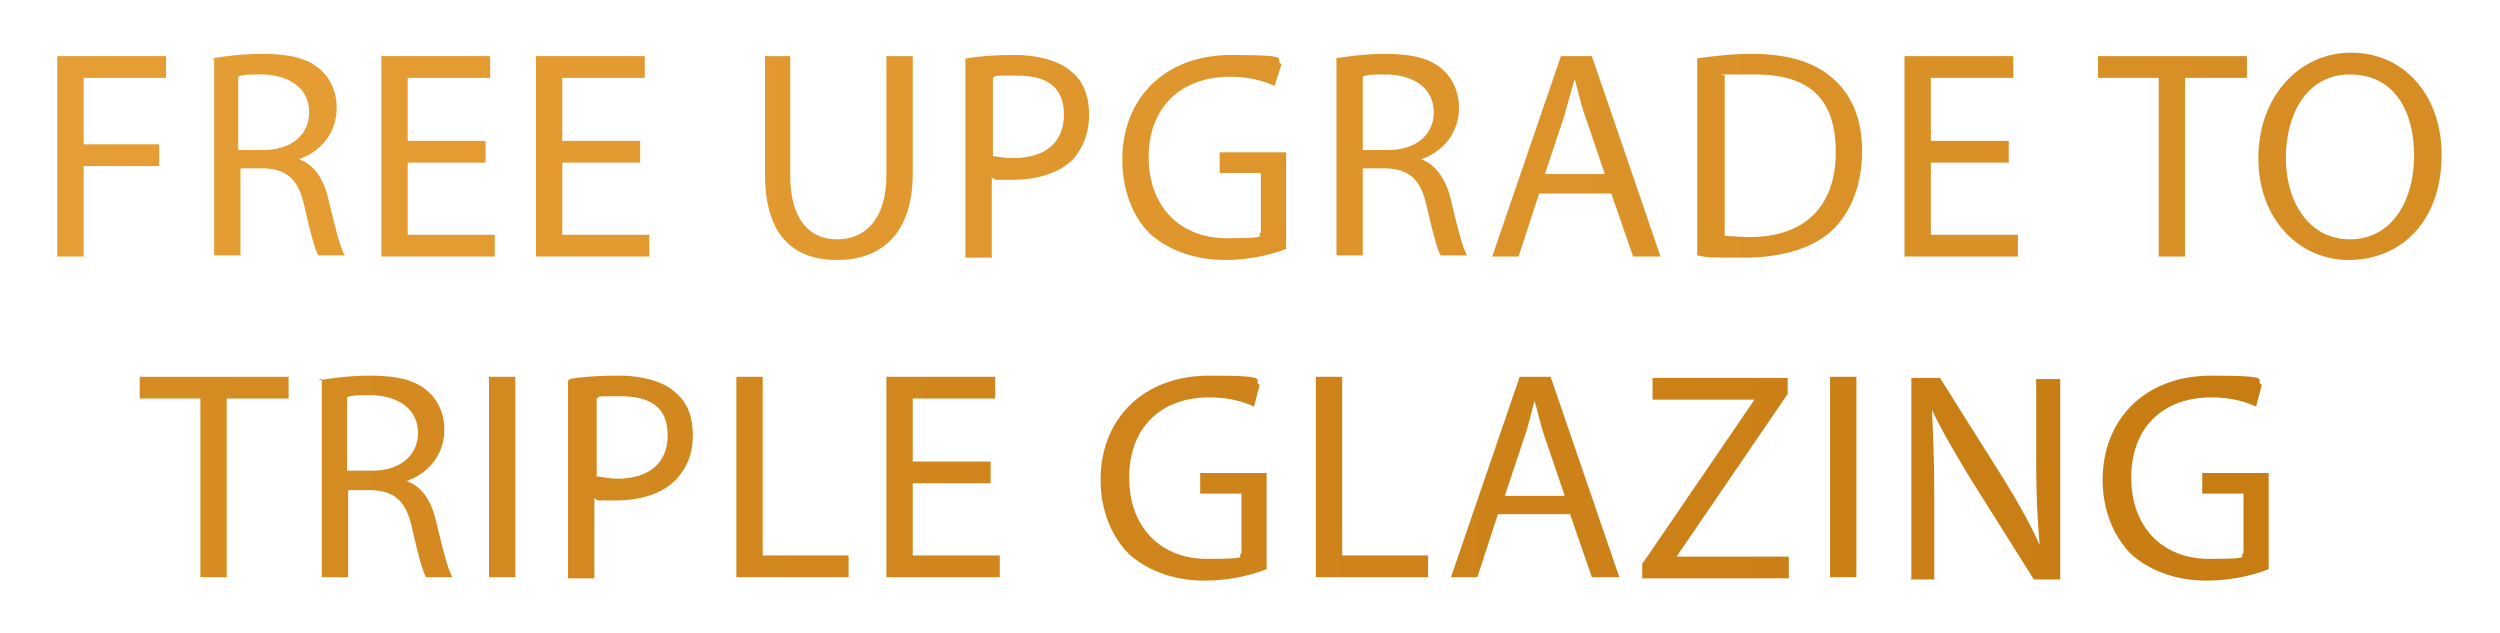
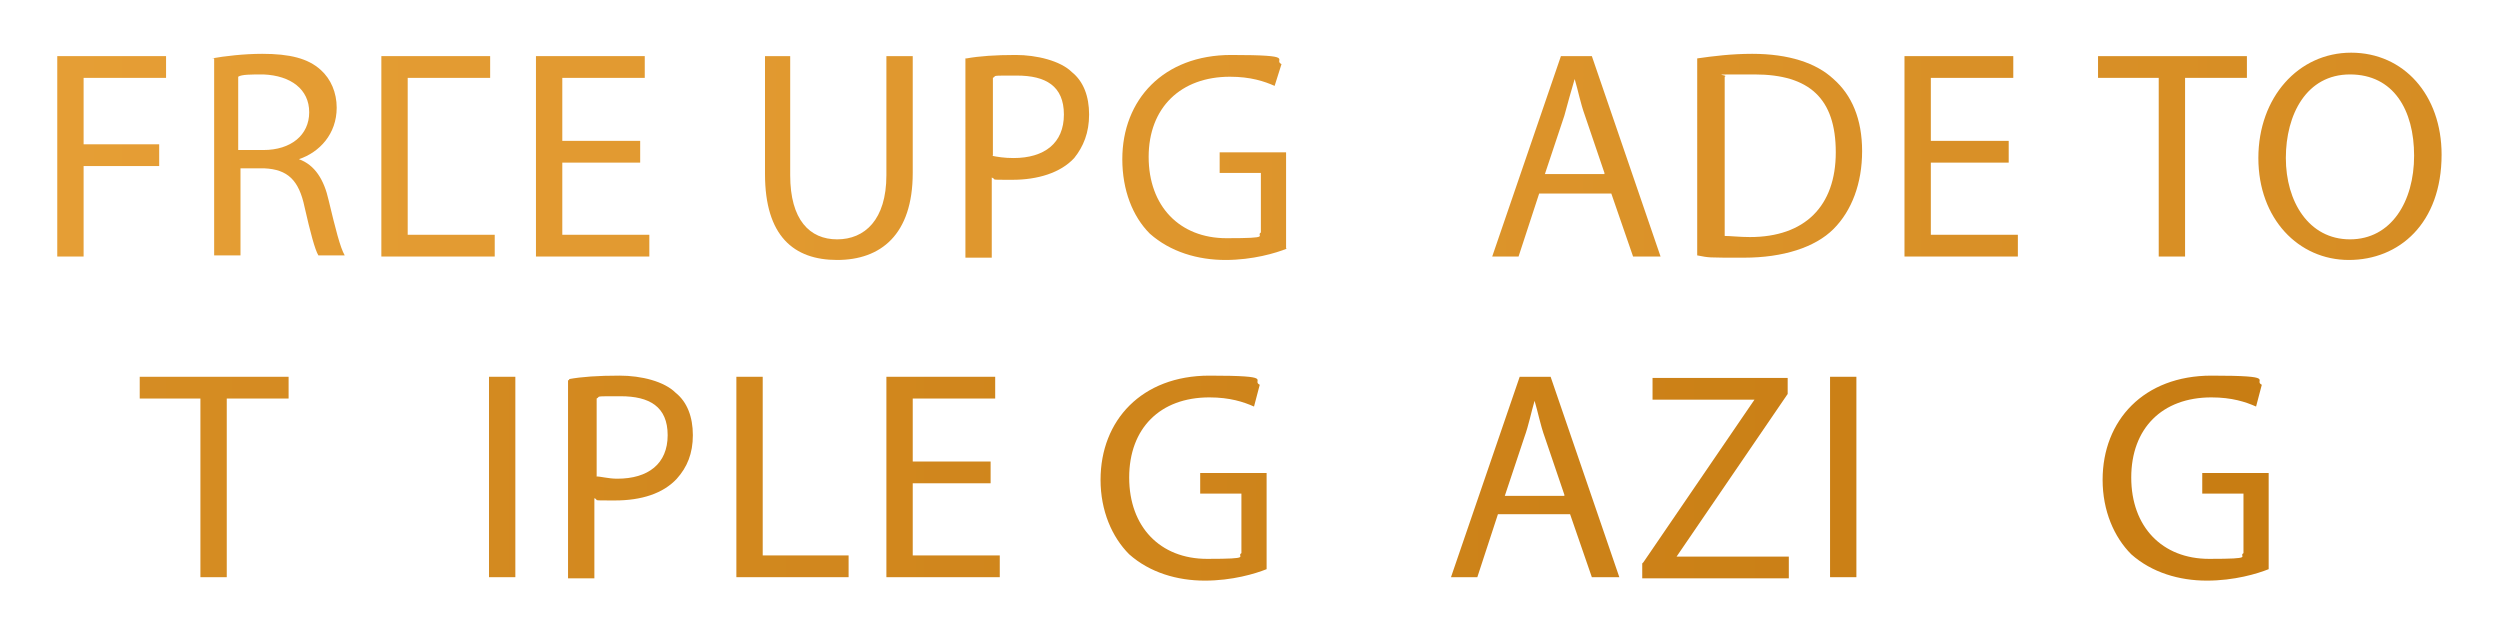
<svg xmlns="http://www.w3.org/2000/svg" id="a" version="1.1" viewBox="0 0 218.3 55.3">
  <defs>
    <style>
      .cls-1 {
        fill: url(#linear-gradient);
      }

      .cls-1, .cls-2, .cls-3, .cls-4, .cls-5, .cls-6, .cls-7, .cls-8, .cls-9, .cls-10, .cls-11, .cls-12, .cls-13, .cls-14, .cls-15, .cls-16, .cls-17, .cls-18, .cls-19, .cls-20, .cls-21, .cls-22, .cls-23, .cls-24, .cls-25, .cls-26 {
        stroke-width: 0px;
      }

      .cls-2 {
        fill: url(#linear-gradient-25);
      }

      .cls-3 {
        fill: url(#linear-gradient-11);
      }

      .cls-4 {
        fill: url(#linear-gradient-12);
      }

      .cls-5 {
        fill: url(#linear-gradient-13);
      }

      .cls-6 {
        fill: url(#linear-gradient-10);
      }

      .cls-7 {
        fill: url(#linear-gradient-17);
      }

      .cls-8 {
        fill: url(#linear-gradient-16);
      }

      .cls-9 {
        fill: url(#linear-gradient-19);
      }

      .cls-10 {
        fill: url(#linear-gradient-15);
      }

      .cls-11 {
        fill: url(#linear-gradient-23);
      }

      .cls-12 {
        fill: url(#linear-gradient-21);
      }

      .cls-13 {
        fill: url(#linear-gradient-18);
      }

      .cls-14 {
        fill: url(#linear-gradient-14);
      }

      .cls-15 {
        fill: url(#linear-gradient-22);
      }

      .cls-16 {
        fill: url(#linear-gradient-20);
      }

      .cls-17 {
        fill: url(#linear-gradient-24);
      }

      .cls-18 {
        fill: url(#linear-gradient-26);
      }

      .cls-19 {
        fill: url(#linear-gradient-4);
      }

      .cls-20 {
        fill: url(#linear-gradient-2);
      }

      .cls-21 {
        fill: url(#linear-gradient-3);
      }

      .cls-22 {
        fill: url(#linear-gradient-8);
      }

      .cls-23 {
        fill: url(#linear-gradient-9);
      }

      .cls-24 {
        fill: url(#linear-gradient-7);
      }

      .cls-25 {
        fill: url(#linear-gradient-5);
      }

      .cls-26 {
        fill: url(#linear-gradient-6);
      }
    </style>
    <linearGradient id="linear-gradient" x1="-140.5" y1="455.6" x2="621" y2="455.6" gradientTransform="translate(0 -442)" gradientUnits="userSpaceOnUse">
      <stop offset="0" stop-color="#f0aa41" />
      <stop offset="1" stop-color="#b86b01" />
    </linearGradient>
    <linearGradient id="linear-gradient-2" x1="-140.5" y1="455.5" x2="621" y2="455.5" gradientTransform="translate(0 -442)" gradientUnits="userSpaceOnUse">
      <stop offset="0" stop-color="#f0aa41" />
      <stop offset="1" stop-color="#b86b01" />
    </linearGradient>
    <linearGradient id="linear-gradient-3" x1="-140.5" y1="455.6" x2="621" y2="455.6" gradientTransform="translate(0 -442)" gradientUnits="userSpaceOnUse">
      <stop offset="0" stop-color="#f0aa41" />
      <stop offset="1" stop-color="#b86b01" />
    </linearGradient>
    <linearGradient id="linear-gradient-4" x1="-140.5" y1="455.6" x2="621" y2="455.6" gradientTransform="translate(0 -442)" gradientUnits="userSpaceOnUse">
      <stop offset="0" stop-color="#f0aa41" />
      <stop offset="1" stop-color="#b86b01" />
    </linearGradient>
    <linearGradient id="linear-gradient-5" x1="-140.5" y1="455.8" x2="621" y2="455.8" gradientTransform="translate(0 -442)" gradientUnits="userSpaceOnUse">
      <stop offset="0" stop-color="#f0aa41" />
      <stop offset="1" stop-color="#b86b01" />
    </linearGradient>
    <linearGradient id="linear-gradient-6" x1="-140.5" y1="455.6" x2="621" y2="455.6" gradientTransform="translate(0 -442)" gradientUnits="userSpaceOnUse">
      <stop offset="0" stop-color="#f0aa41" />
      <stop offset="1" stop-color="#b86b01" />
    </linearGradient>
    <linearGradient id="linear-gradient-7" x1="-140.5" y1="455.7" x2="621" y2="455.7" gradientTransform="translate(0 -442)" gradientUnits="userSpaceOnUse">
      <stop offset="0" stop-color="#f0aa41" />
      <stop offset="1" stop-color="#b86b01" />
    </linearGradient>
    <linearGradient id="linear-gradient-8" x1="-140.5" y1="455.5" x2="621" y2="455.5" gradientTransform="translate(0 -442)" gradientUnits="userSpaceOnUse">
      <stop offset="0" stop-color="#f0aa41" />
      <stop offset="1" stop-color="#b86b01" />
    </linearGradient>
    <linearGradient id="linear-gradient-9" x1="-140.5" y1="455.6" x2="621" y2="455.6" gradientTransform="translate(0 -442)" gradientUnits="userSpaceOnUse">
      <stop offset="0" stop-color="#f0aa41" />
      <stop offset="1" stop-color="#b86b01" />
    </linearGradient>
    <linearGradient id="linear-gradient-10" x1="-140.5" y1="455.6" x2="621" y2="455.6" gradientTransform="translate(0 -442)" gradientUnits="userSpaceOnUse">
      <stop offset="0" stop-color="#f0aa41" />
      <stop offset="1" stop-color="#b86b01" />
    </linearGradient>
    <linearGradient id="linear-gradient-11" x1="-140.5" y1="455.6" x2="621" y2="455.6" gradientTransform="translate(0 -442)" gradientUnits="userSpaceOnUse">
      <stop offset="0" stop-color="#f0aa41" />
      <stop offset="1" stop-color="#b86b01" />
    </linearGradient>
    <linearGradient id="linear-gradient-12" x1="-140.5" y1="455.6" x2="621" y2="455.6" gradientTransform="translate(0 -442)" gradientUnits="userSpaceOnUse">
      <stop offset="0" stop-color="#f0aa41" />
      <stop offset="1" stop-color="#b86b01" />
    </linearGradient>
    <linearGradient id="linear-gradient-13" x1="-140.5" y1="455.6" x2="621" y2="455.6" gradientTransform="translate(0 -442)" gradientUnits="userSpaceOnUse">
      <stop offset="0" stop-color="#f0aa41" />
      <stop offset="1" stop-color="#b86b01" />
    </linearGradient>
    <linearGradient id="linear-gradient-14" x1="-348.4" y1="483.6" x2="413.1" y2="483.6" gradientTransform="translate(0 -442)" gradientUnits="userSpaceOnUse">
      <stop offset="0" stop-color="#f0aa41" />
      <stop offset="1" stop-color="#b86b01" />
    </linearGradient>
    <linearGradient id="linear-gradient-15" x1="-348.4" y1="483.6" x2="413.1" y2="483.6" gradientTransform="translate(0 -442)" gradientUnits="userSpaceOnUse">
      <stop offset="0" stop-color="#f0aa41" />
      <stop offset="1" stop-color="#b86b01" />
    </linearGradient>
    <linearGradient id="linear-gradient-16" x1="-348.4" y1="483.7" x2="413.1" y2="483.7" gradientTransform="translate(0 -442)" gradientUnits="userSpaceOnUse">
      <stop offset="0" stop-color="#f0aa41" />
      <stop offset="1" stop-color="#b86b01" />
    </linearGradient>
    <linearGradient id="linear-gradient-17" x1="-348.4" y1="483.6" x2="413.1" y2="483.6" gradientTransform="translate(0 -442)" gradientUnits="userSpaceOnUse">
      <stop offset="0" stop-color="#f0aa41" />
      <stop offset="1" stop-color="#b86b01" />
    </linearGradient>
    <linearGradient id="linear-gradient-18" x1="-348.4" y1="483.7" x2="413.1" y2="483.7" gradientTransform="translate(0 -442)" gradientUnits="userSpaceOnUse">
      <stop offset="0" stop-color="#f0aa41" />
      <stop offset="1" stop-color="#b86b01" />
    </linearGradient>
    <linearGradient id="linear-gradient-19" x1="-348.4" y1="483.7" x2="413.1" y2="483.7" gradientTransform="translate(0 -442)" gradientUnits="userSpaceOnUse">
      <stop offset="0" stop-color="#f0aa41" />
      <stop offset="1" stop-color="#b86b01" />
    </linearGradient>
    <linearGradient id="linear-gradient-20" x1="-348.4" y1="483.8" x2="413.1" y2="483.8" gradientTransform="translate(0 -442)" gradientUnits="userSpaceOnUse">
      <stop offset="0" stop-color="#f0aa41" />
      <stop offset="1" stop-color="#b86b01" />
    </linearGradient>
    <linearGradient id="linear-gradient-21" x1="-348.4" y1="483.7" x2="413.1" y2="483.7" gradientTransform="translate(0 -442)" gradientUnits="userSpaceOnUse">
      <stop offset="0" stop-color="#f0aa41" />
      <stop offset="1" stop-color="#b86b01" />
    </linearGradient>
    <linearGradient id="linear-gradient-22" x1="-348.4" y1="483.7" x2="413.1" y2="483.7" gradientTransform="translate(0 -442)" gradientUnits="userSpaceOnUse">
      <stop offset="0" stop-color="#f0aa41" />
      <stop offset="1" stop-color="#b86b01" />
    </linearGradient>
    <linearGradient id="linear-gradient-23" x1="-348.4" y1="483.7" x2="413.1" y2="483.7" gradientTransform="translate(0 -442)" gradientUnits="userSpaceOnUse">
      <stop offset="0" stop-color="#f0aa41" />
      <stop offset="1" stop-color="#b86b01" />
    </linearGradient>
    <linearGradient id="linear-gradient-24" x1="-348.4" y1="483.7" x2="413.1" y2="483.7" gradientTransform="translate(0 -442)" gradientUnits="userSpaceOnUse">
      <stop offset="0" stop-color="#f0aa41" />
      <stop offset="1" stop-color="#b86b01" />
    </linearGradient>
    <linearGradient id="linear-gradient-25" x1="-348.4" y1="483.8" x2="413.1" y2="483.8" gradientTransform="translate(0 -442)" gradientUnits="userSpaceOnUse">
      <stop offset="0" stop-color="#f0aa41" />
      <stop offset="1" stop-color="#b86b01" />
    </linearGradient>
    <linearGradient id="linear-gradient-26" x1="-348.4" y1="483.8" x2="413.1" y2="483.8" gradientTransform="translate(0 -442)" gradientUnits="userSpaceOnUse">
      <stop offset="0" stop-color="#f0aa41" />
      <stop offset="1" stop-color="#b86b01" />
    </linearGradient>
  </defs>
  <g>
    <path class="cls-1" d="M5,4.9h9.5v1.9h-7.2v5.8h6.6v1.9h-6.6v7.9h-2.3V4.9h0Z" />
    <path class="cls-20" d="M18.5,5.1c1.1-.2,2.8-.4,4.4-.4,2.4,0,4,.4,5.1,1.4.9.8,1.4,2,1.4,3.3,0,2.3-1.5,3.9-3.3,4.5h0c1.4.5,2.2,1.8,2.6,3.6.6,2.5,1,4.1,1.4,4.8h-2.3c-.3-.5-.7-2-1.2-4.2-.5-2.4-1.5-3.3-3.5-3.4h-2.1v7.6h-2.3V5.1h-.2ZM20.7,13.1h2.3c2.4,0,4-1.3,4-3.3s-1.6-3.2-4-3.3c-1.1,0-1.9,0-2.2.2v6.4h-.1Z" />
-     <path class="cls-21" d="M42.4,14.2h-6.8v6.3h7.6v1.9h-9.9V4.9h9.5v1.9h-7.2v5.5h6.8v1.9h0Z" />
+     <path class="cls-21" d="M42.4,14.2h-6.8v6.3h7.6v1.9h-9.9V4.9h9.5v1.9h-7.2v5.5v1.9h0Z" />
    <path class="cls-19" d="M55.9,14.2h-6.8v6.3h7.6v1.9h-9.9V4.9h9.5v1.9h-7.2v5.5h6.8v1.9h0Z" />
    <path class="cls-25" d="M69,4.9v10.4c0,3.9,1.7,5.6,4.1,5.6s4.3-1.7,4.3-5.6V4.9h2.3v10.2c0,5.4-2.8,7.6-6.6,7.6s-6.3-2.1-6.3-7.5V4.9h2.3-.1Z" />
    <path class="cls-26" d="M84.4,5.1c1.1-.2,2.5-.3,4.3-.3s3.9.5,4.9,1.5c1,.8,1.5,2.1,1.5,3.7s-.5,2.8-1.3,3.8c-1.2,1.3-3.2,1.9-5.4,1.9s-1.3,0-1.8-.2v7h-2.3V5.1h.1ZM86.6,13.6c.5.1,1.1.2,1.9.2,2.7,0,4.4-1.3,4.4-3.8s-1.6-3.4-4.1-3.4-1.7,0-2.1.2v6.8h0Z" />
    <path class="cls-24" d="M112.4,21.7c-1,.4-3,1-5.4,1s-4.8-.7-6.6-2.3c-1.5-1.5-2.4-3.8-2.4-6.5,0-5.2,3.6-9.1,9.5-9.1s3.6.4,4.4.8l-.6,1.9c-.9-.4-2.1-.8-3.9-.8-4.3,0-7.1,2.7-7.1,7s2.7,7.1,6.8,7.1,2.5-.2,3-.5v-5.2h-3.6v-1.8h5.8v8.4h.1Z" />
-     <path class="cls-22" d="M116.6,5.1c1.2-.2,2.8-.4,4.3-.4,2.4,0,4,.4,5.1,1.4.9.8,1.4,2,1.4,3.3,0,2.3-1.5,3.9-3.3,4.5h0c1.3.5,2.2,1.8,2.6,3.6.6,2.5,1,4.1,1.4,4.8h-2.3c-.3-.5-.7-2-1.2-4.2-.5-2.4-1.5-3.3-3.5-3.4h-2.1v7.6h-2.3V5.1h0ZM118.9,13.1h2.3c2.4,0,4-1.3,4-3.3s-1.6-3.2-4-3.3c-1.1,0-1.9,0-2.2.2v6.4h-.1Z" />
    <path class="cls-23" d="M134.4,16.9l-1.8,5.5h-2.3l6-17.5h2.7l6,17.5h-2.4l-1.9-5.5h-6.3ZM140.1,15.1l-1.7-5c-.4-1.1-.6-2.2-.9-3.2h0c-.3,1-.6,2.1-.9,3.2l-1.7,5.1h5.3-.1Z" />
    <path class="cls-6" d="M148.2,5.1c1.4-.2,3-.4,4.8-.4,3.2,0,5.6.8,7.1,2.2,1.6,1.4,2.5,3.5,2.5,6.3s-.9,5.2-2.5,6.8-4.4,2.5-7.8,2.5-3,0-4.1-.2V5.1h0ZM150.5,20.6c.6,0,1.4.1,2.3.1,4.8,0,7.5-2.7,7.5-7.4s-2.3-6.8-7.1-6.8-2.1,0-2.6.2v13.9h0Z" />
    <path class="cls-3" d="M175.4,14.2h-6.8v6.3h7.6v1.9h-9.9V4.9h9.5v1.9h-7.2v5.5h6.8v1.9h0Z" />
    <path class="cls-4" d="M188.5,6.8h-5.3v-1.9h13v1.9h-5.4v15.6h-2.3V6.8h0Z" />
    <path class="cls-5" d="M213.2,13.5c0,6-3.7,9.2-8.1,9.2s-7.9-3.6-7.9-8.9,3.5-9.2,8.1-9.2,7.9,3.7,7.9,8.9h0ZM199.6,13.8c0,3.8,2,7.1,5.6,7.1s5.6-3.3,5.6-7.3-1.8-7.1-5.6-7.1-5.6,3.5-5.6,7.3Z" />
  </g>
  <g>
    <path class="cls-14" d="M17.5,34.8h-5.3v-1.9h13v1.9h-5.4v15.6h-2.3v-15.6h0Z" />
-     <path class="cls-10" d="M27.9,33.2c1.1-.2,2.8-.4,4.4-.4,2.4,0,4,.4,5.1,1.4.9.8,1.4,2,1.4,3.3,0,2.3-1.5,3.9-3.3,4.5h0c1.4.5,2.2,1.8,2.6,3.6.6,2.5,1,4.1,1.4,4.8h-2.3c-.3-.5-.7-2-1.2-4.2-.5-2.4-1.5-3.3-3.5-3.4h-2.1v7.6h-2.3v-17.3h-.2ZM30.2,41.1h2.3c2.4,0,4-1.3,4-3.3s-1.6-3.2-4-3.3c-1.1,0-1.9,0-2.2.2v6.4h-.1Z" />
    <path class="cls-8" d="M45,32.9v17.5h-2.3v-17.5h2.3Z" />
    <path class="cls-7" d="M49.7,33.1c1.1-.2,2.5-.3,4.4-.3s3.9.5,4.9,1.5c1,.8,1.5,2.1,1.5,3.7s-.5,2.8-1.4,3.8c-1.2,1.3-3.1,1.9-5.4,1.9s-1.3,0-1.8-.2v7h-2.3v-17.3h.1ZM52,41.6c.5,0,1.1.2,1.9.2,2.7,0,4.4-1.3,4.4-3.8s-1.6-3.4-4.1-3.4-1.7,0-2.1.2v6.8h0Z" />
    <path class="cls-13" d="M64.3,32.9h2.3v15.6h7.5v1.9h-9.8v-17.5Z" />
    <path class="cls-9" d="M86.5,42.2h-6.8v6.3h7.6v1.9h-9.9v-17.5h9.5v1.9h-7.2v5.5h6.8v1.9h0Z" />
    <path class="cls-16" d="M110.6,49.7c-1,.4-3,1-5.4,1s-4.8-.7-6.6-2.3c-1.5-1.5-2.5-3.8-2.5-6.5,0-5.2,3.6-9.1,9.5-9.1s3.6.4,4.4.8l-.5,1.9c-.9-.4-2.1-.8-3.9-.8-4.3,0-7,2.7-7,7s2.7,7.1,6.8,7.1,2.5-.2,3-.5v-5.2h-3.6v-1.8h5.8v8.4h0Z" />
-     <path class="cls-12" d="M114.9,32.9h2.3v15.6h7.5v1.9h-9.8v-17.5Z" />
    <path class="cls-15" d="M130.8,44.9l-1.8,5.5h-2.3l6-17.5h2.7l6,17.5h-2.4l-1.9-5.5h-6.3ZM136.6,43.2l-1.7-5c-.4-1.1-.6-2.2-.9-3.2h0c-.3,1-.5,2.1-.9,3.2l-1.7,5.1h5.3-.1Z" />
    <path class="cls-11" d="M143.5,49.1l9.7-14.2h-8.9v-1.9h11.8v1.4l-9.7,14.2h9.8v1.9h-12.8v-1.3h0Z" />
    <path class="cls-17" d="M162.1,32.9v17.5h-2.3v-17.5h2.3Z" />
-     <path class="cls-2" d="M166.9,50.5v-17.5h2.5l5.6,8.9c1.3,2.1,2.3,3.9,3.1,5.7h0c-.2-2.4-.3-4.5-.3-7.2v-7.3h2.1v17.5h-2.3l-5.6-8.9c-1.2-2-2.4-4-3.3-5.9h0c.1,2.2.2,4.4.2,7.3v7.5h-2.1,0Z" />
    <path class="cls-18" d="M198.1,49.7c-1,.4-3,1-5.4,1s-4.8-.7-6.6-2.3c-1.5-1.5-2.5-3.8-2.5-6.5,0-5.2,3.6-9.1,9.5-9.1s3.6.4,4.4.8l-.5,1.9c-.9-.4-2.1-.8-3.9-.8-4.3,0-7,2.7-7,7s2.7,7.1,6.8,7.1,2.5-.2,3-.5v-5.2h-3.6v-1.8h5.8v8.4h0Z" />
  </g>
</svg>